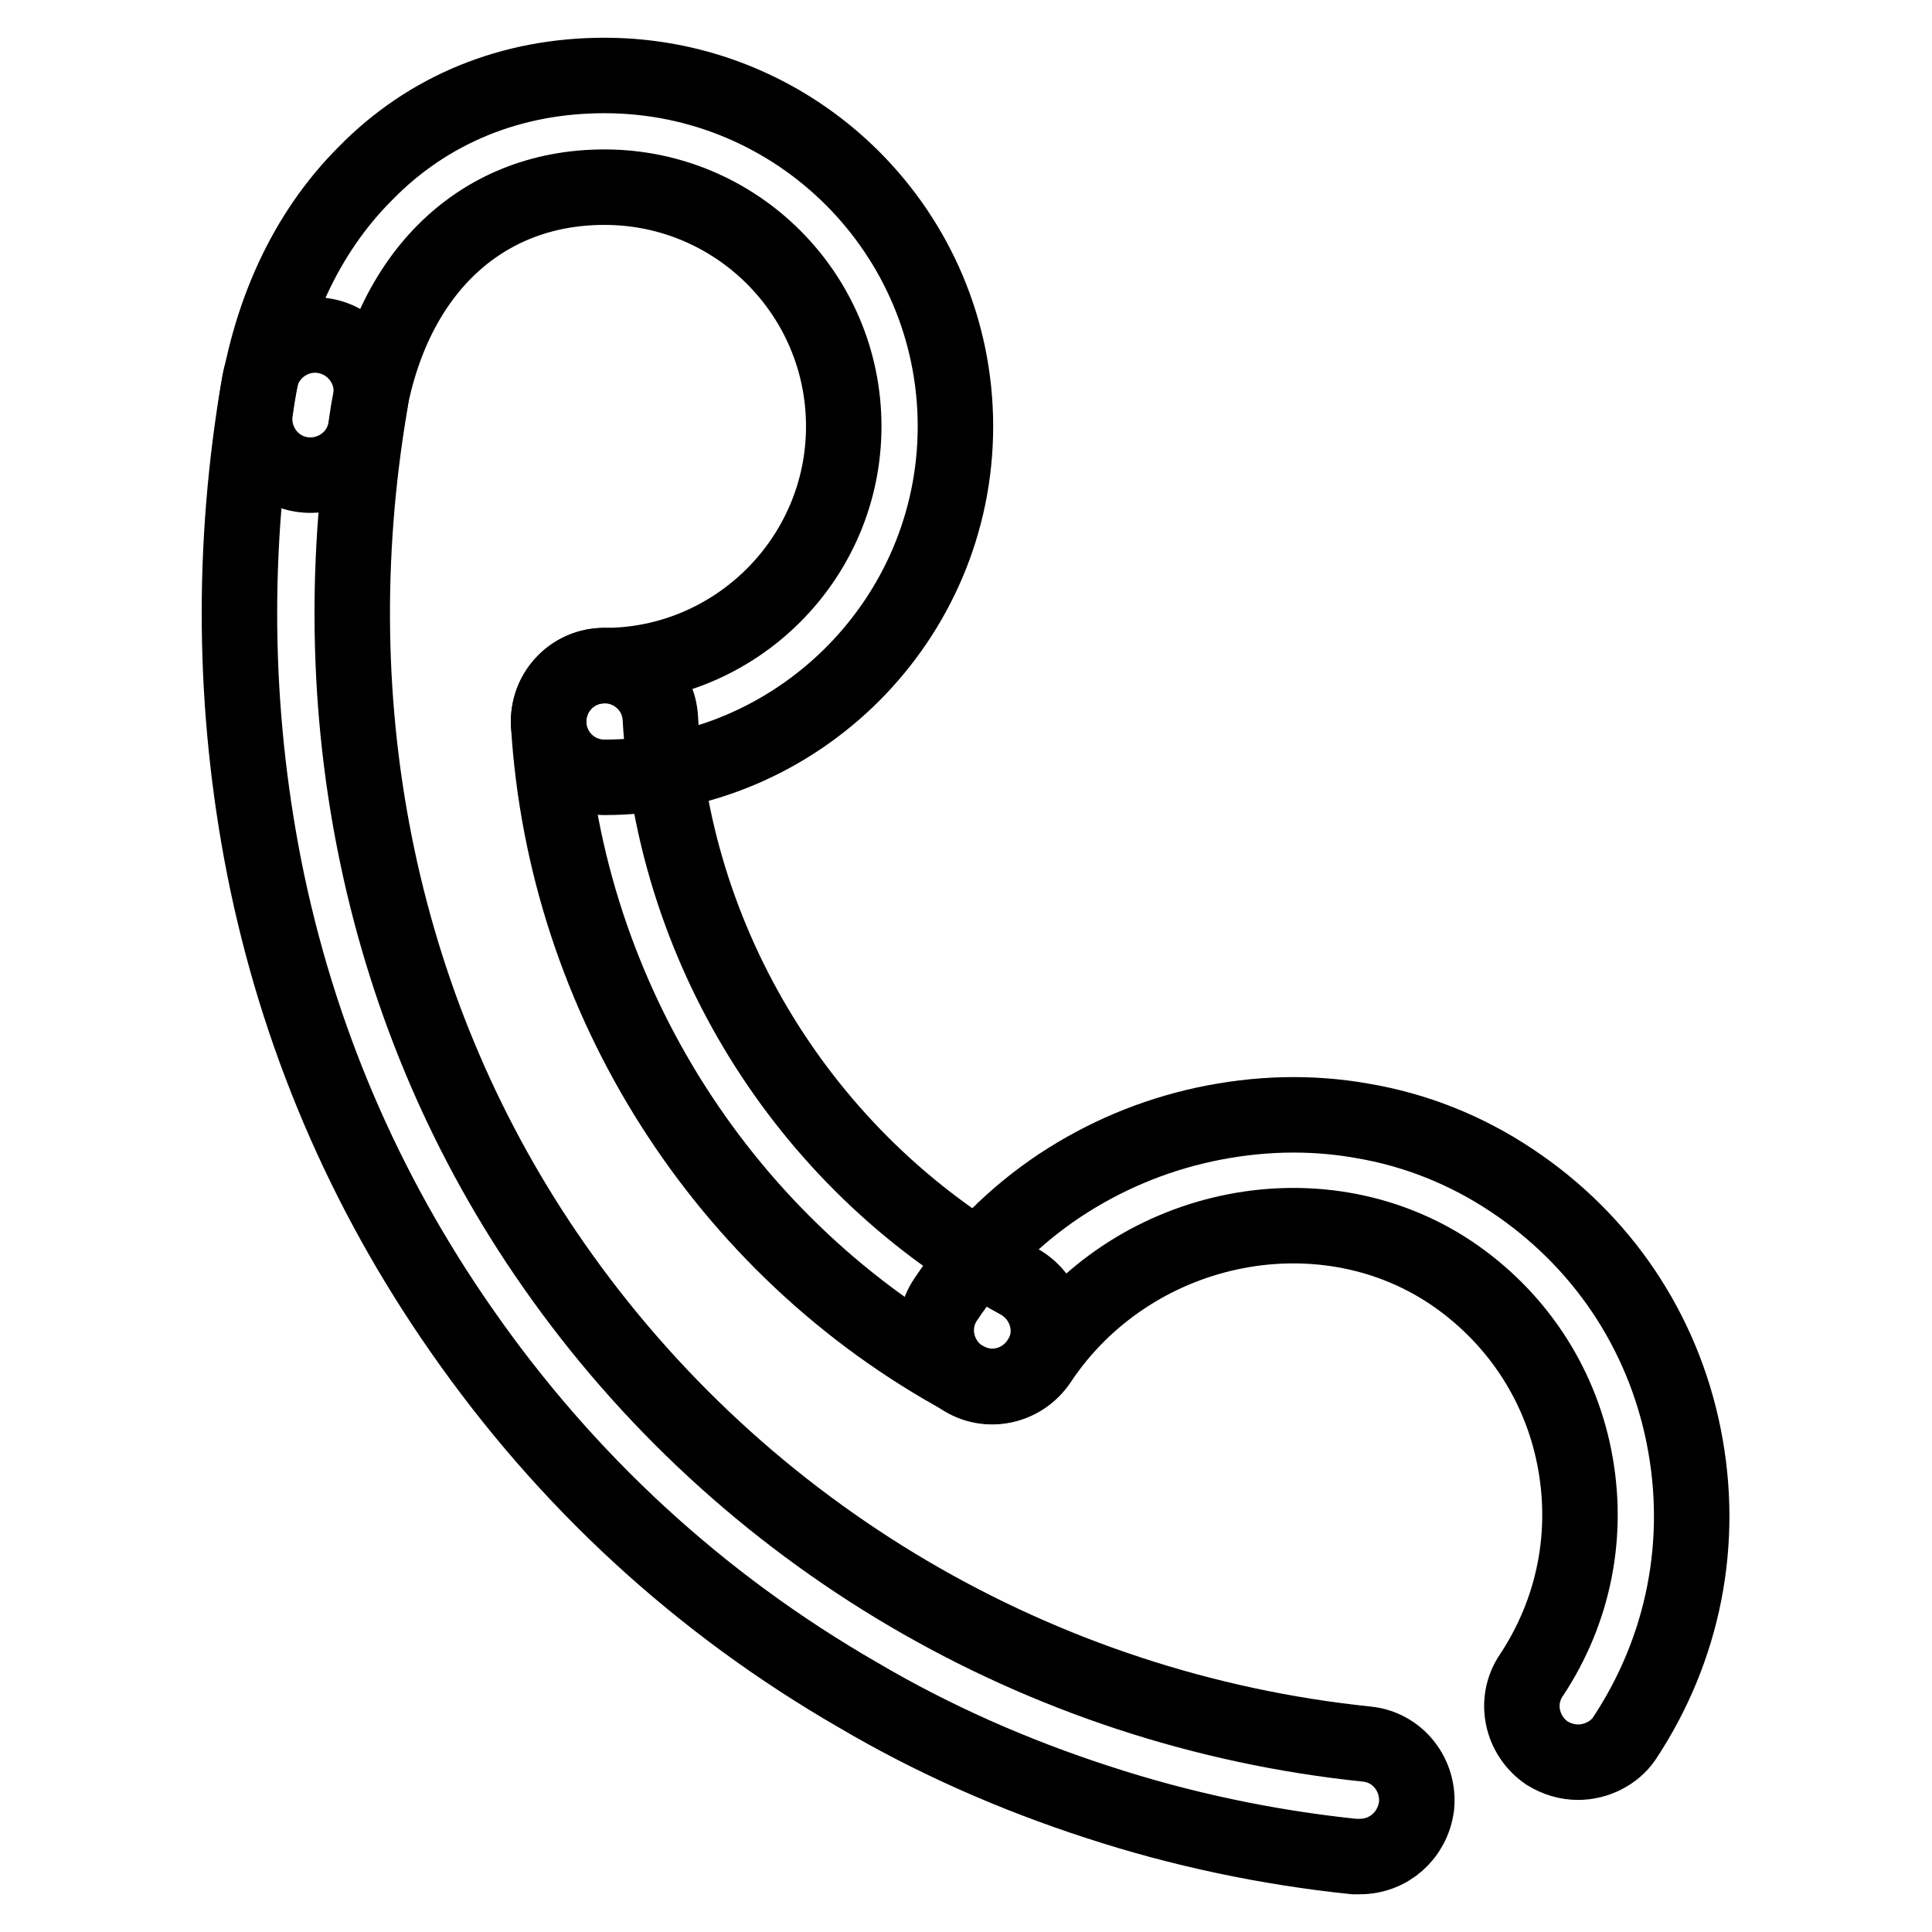
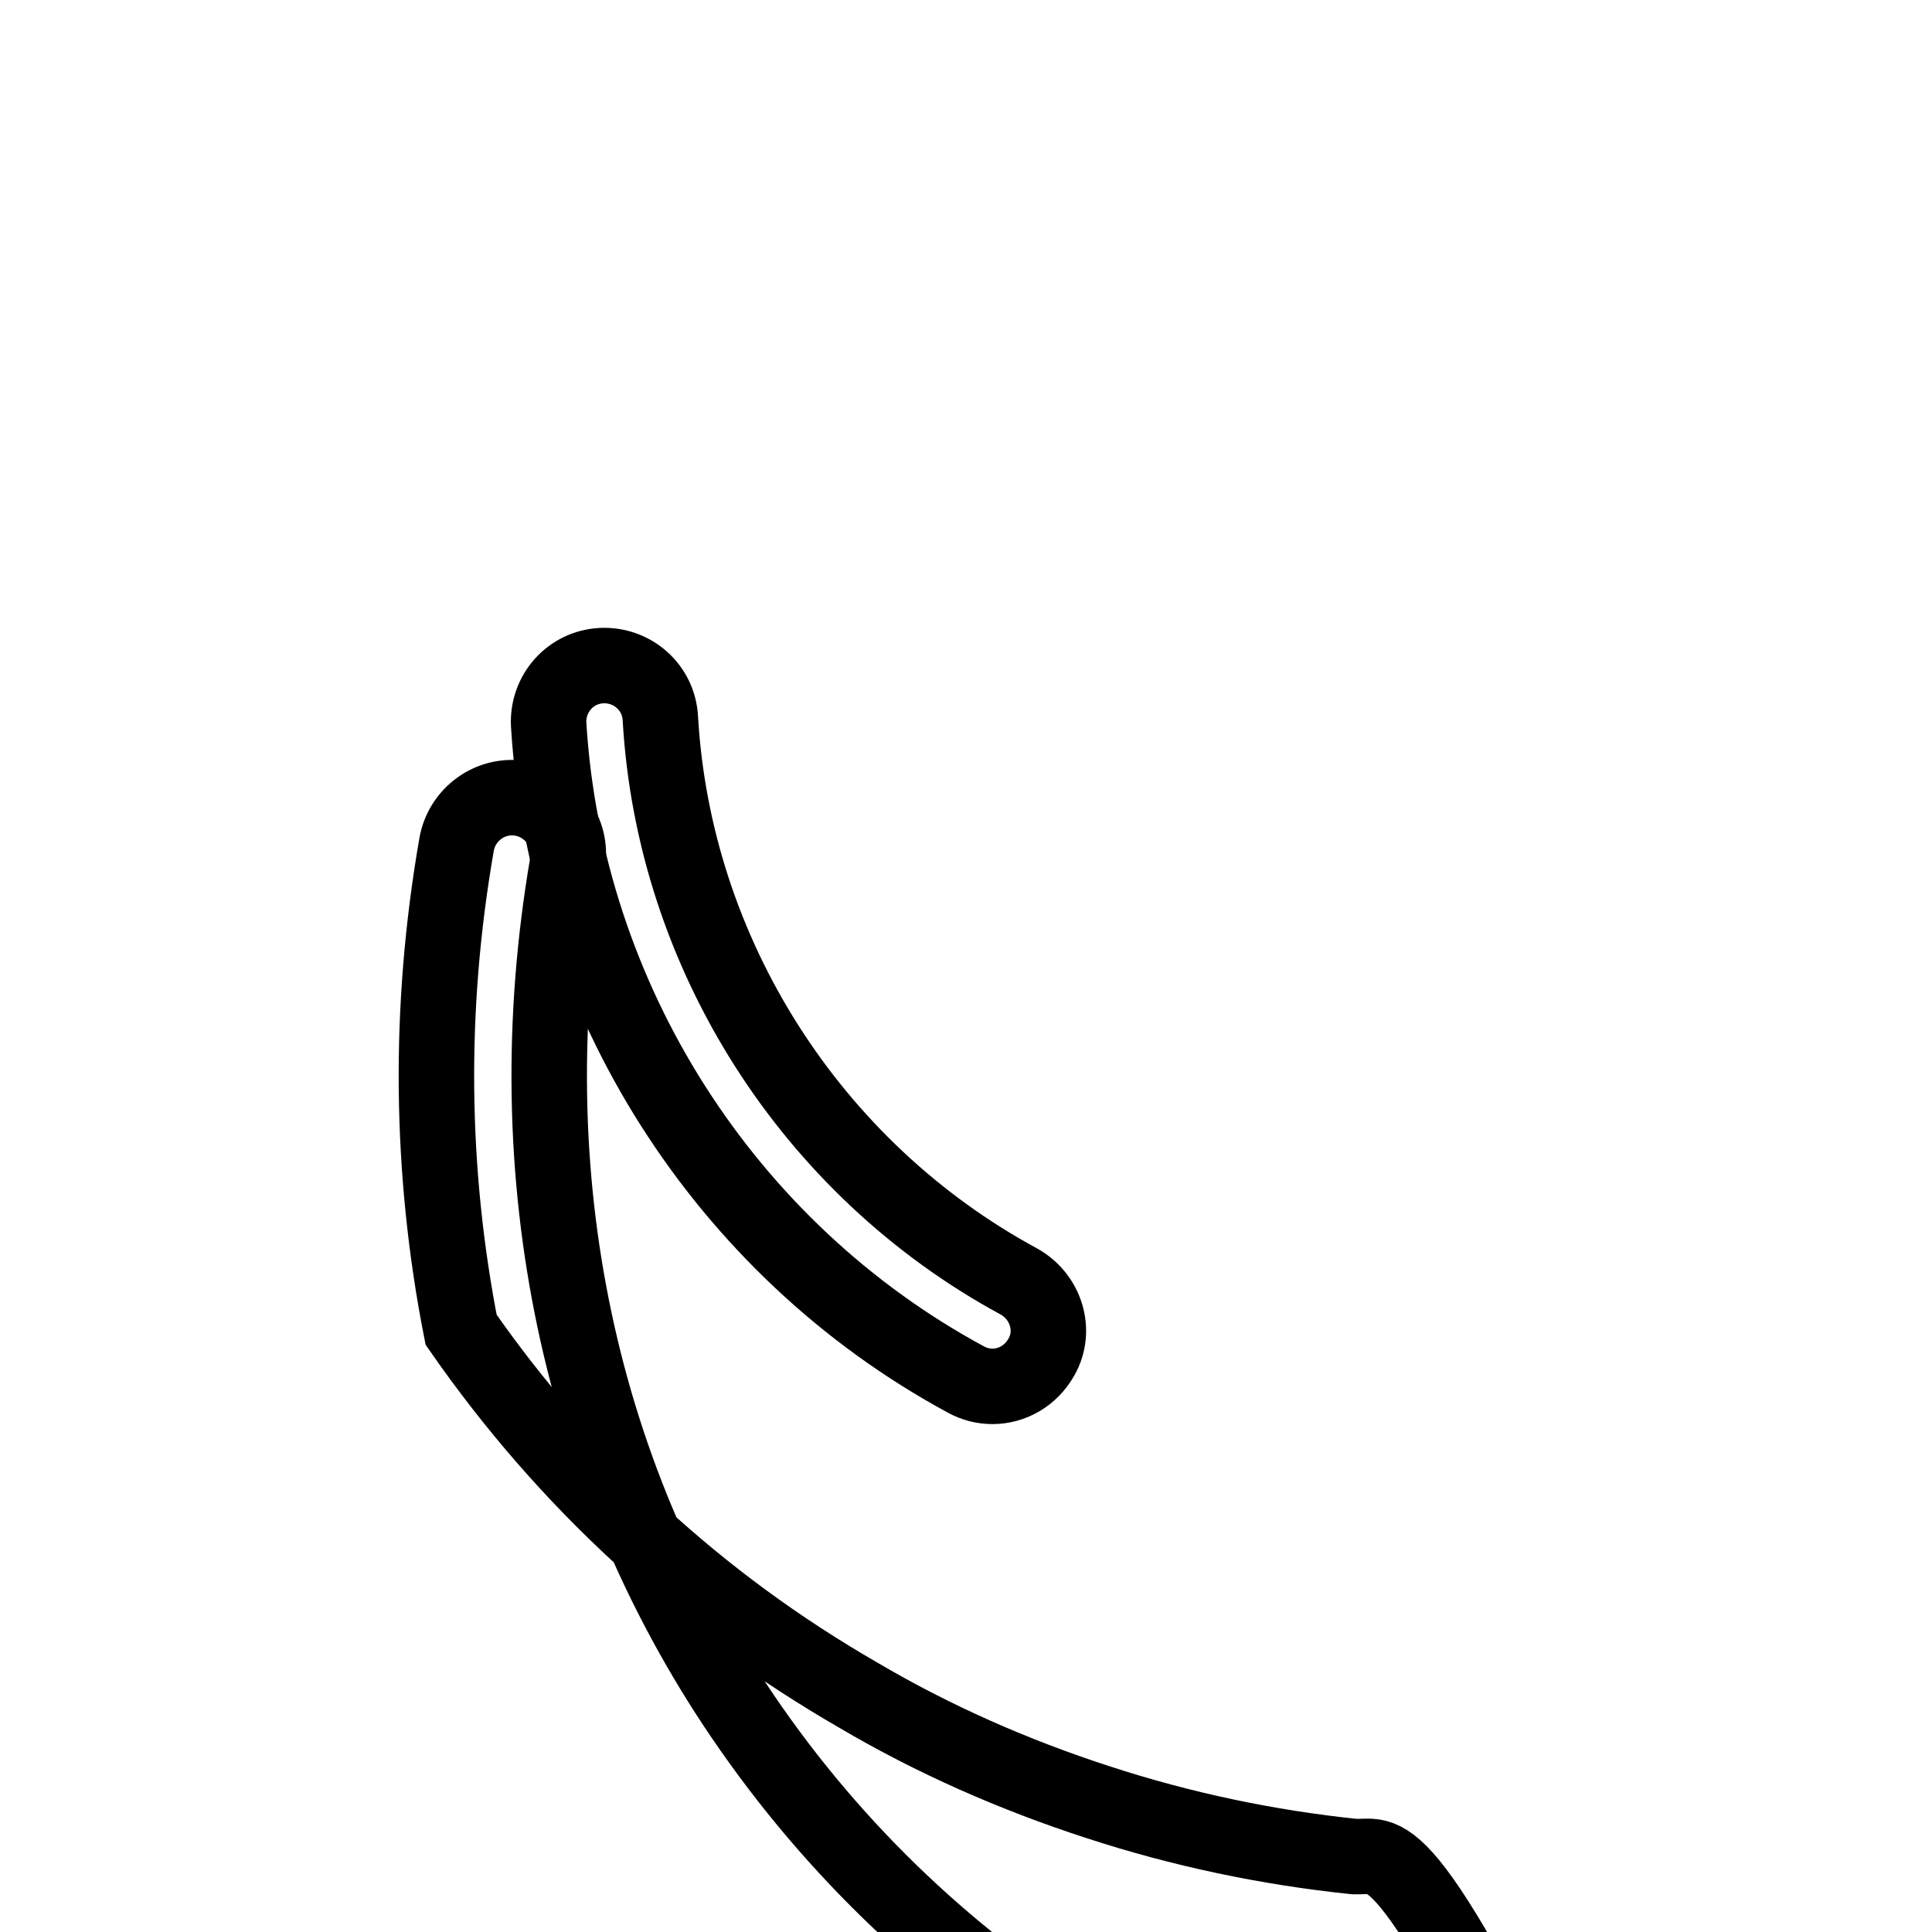
<svg xmlns="http://www.w3.org/2000/svg" version="1.1" x="0px" y="0px" viewBox="0 0 256 256" enable-background="new 0 0 256 256" xml:space="preserve">
  <g>
-     <path stroke-width="10" fill-opacity="0" stroke="#000000" d="M80.1,103c-4.1,0-7.4-3.3-7.4-7.4c0-4.1,3.3-7.4,7.4-7.4c17.4,0,31.7-14.2,31.7-31.7 c0-17.5-14.2-31.7-31.7-31.7c-16.9,0-29,12.1-31.6,31.7c-0.5,4.1-4.3,6.9-8.3,6.4c-4.1-0.5-6.9-4.3-6.4-8.3 c1.7-12.8,6.7-23.7,14.6-31.6c8.3-8.5,19.3-13,31.7-13c25.7,0,46.5,20.9,46.5,46.5C126.6,82.1,105.7,103,80.1,103z M209.1,233.5 c-1.4,0-2.8-0.4-4.1-1.2c-3.4-2.3-4.4-6.9-2.1-10.3c5.7-8.6,7.7-18.8,5.7-28.9c-2-10.1-7.9-18.8-16.4-24.5 c-17.6-11.7-42.5-6.3-54.5,11.8c-2.3,3.4-6.9,4.4-10.3,2.1c-3.4-2.3-4.4-6.9-2.1-10.3c4-6,9.1-11.1,15.1-15.1 c5.9-3.9,12.3-6.6,19.2-8.1c7-1.5,14-1.7,20.8-0.5c7.2,1.2,13.9,3.9,19.9,7.9c11.9,7.9,20,19.9,22.8,33.9c2.8,14,0,28.2-7.9,40.1 C213.9,232.3,211.5,233.5,209.1,233.5L209.1,233.5z" />
-     <path stroke-width="10" fill-opacity="0" stroke="#000000" d="M180.2,246c-0.3,0-0.5,0-0.8,0c-11.5-1.2-22.9-3.6-33.9-7.2c-11.1-3.6-21.8-8.3-31.8-14.2 c-21-12.1-38.7-28.4-52.6-48.4c-12.9-18.5-21.7-39.1-26.1-61.3c-4.1-20.9-4.4-42.5-0.6-64.3c0.7-4,4.5-6.8,8.6-6.1 c4,0.7,6.8,4.5,6.1,8.6c-7.1,41.3,1.5,82,24.3,114.6c25,35.8,64.3,58.9,107.7,63.4c4.1,0.4,7,4.1,6.6,8.2 C187.2,243.2,184,246,180.2,246z" />
+     <path stroke-width="10" fill-opacity="0" stroke="#000000" d="M180.2,246c-0.3,0-0.5,0-0.8,0c-11.5-1.2-22.9-3.6-33.9-7.2c-11.1-3.6-21.8-8.3-31.8-14.2 c-21-12.1-38.7-28.4-52.6-48.4c-4.1-20.9-4.4-42.5-0.6-64.3c0.7-4,4.5-6.8,8.6-6.1 c4,0.7,6.8,4.5,6.1,8.6c-7.1,41.3,1.5,82,24.3,114.6c25,35.8,64.3,58.9,107.7,63.4c4.1,0.4,7,4.1,6.6,8.2 C187.2,243.2,184,246,180.2,246z" />
    <path stroke-width="10" fill-opacity="0" stroke="#000000" d="M131.5,183.7c-1.2,0-2.4-0.3-3.5-0.9c-32-17.3-53.1-50.5-55.3-86.8c-0.2-4.1,2.9-7.6,7-7.8 c4.1-0.2,7.6,2.9,7.8,7c1.8,31.2,20,59.7,47.5,74.6c3.6,2,5,6.5,3,10C136.6,182.3,134.1,183.7,131.5,183.7L131.5,183.7z" />
  </g>
</svg>